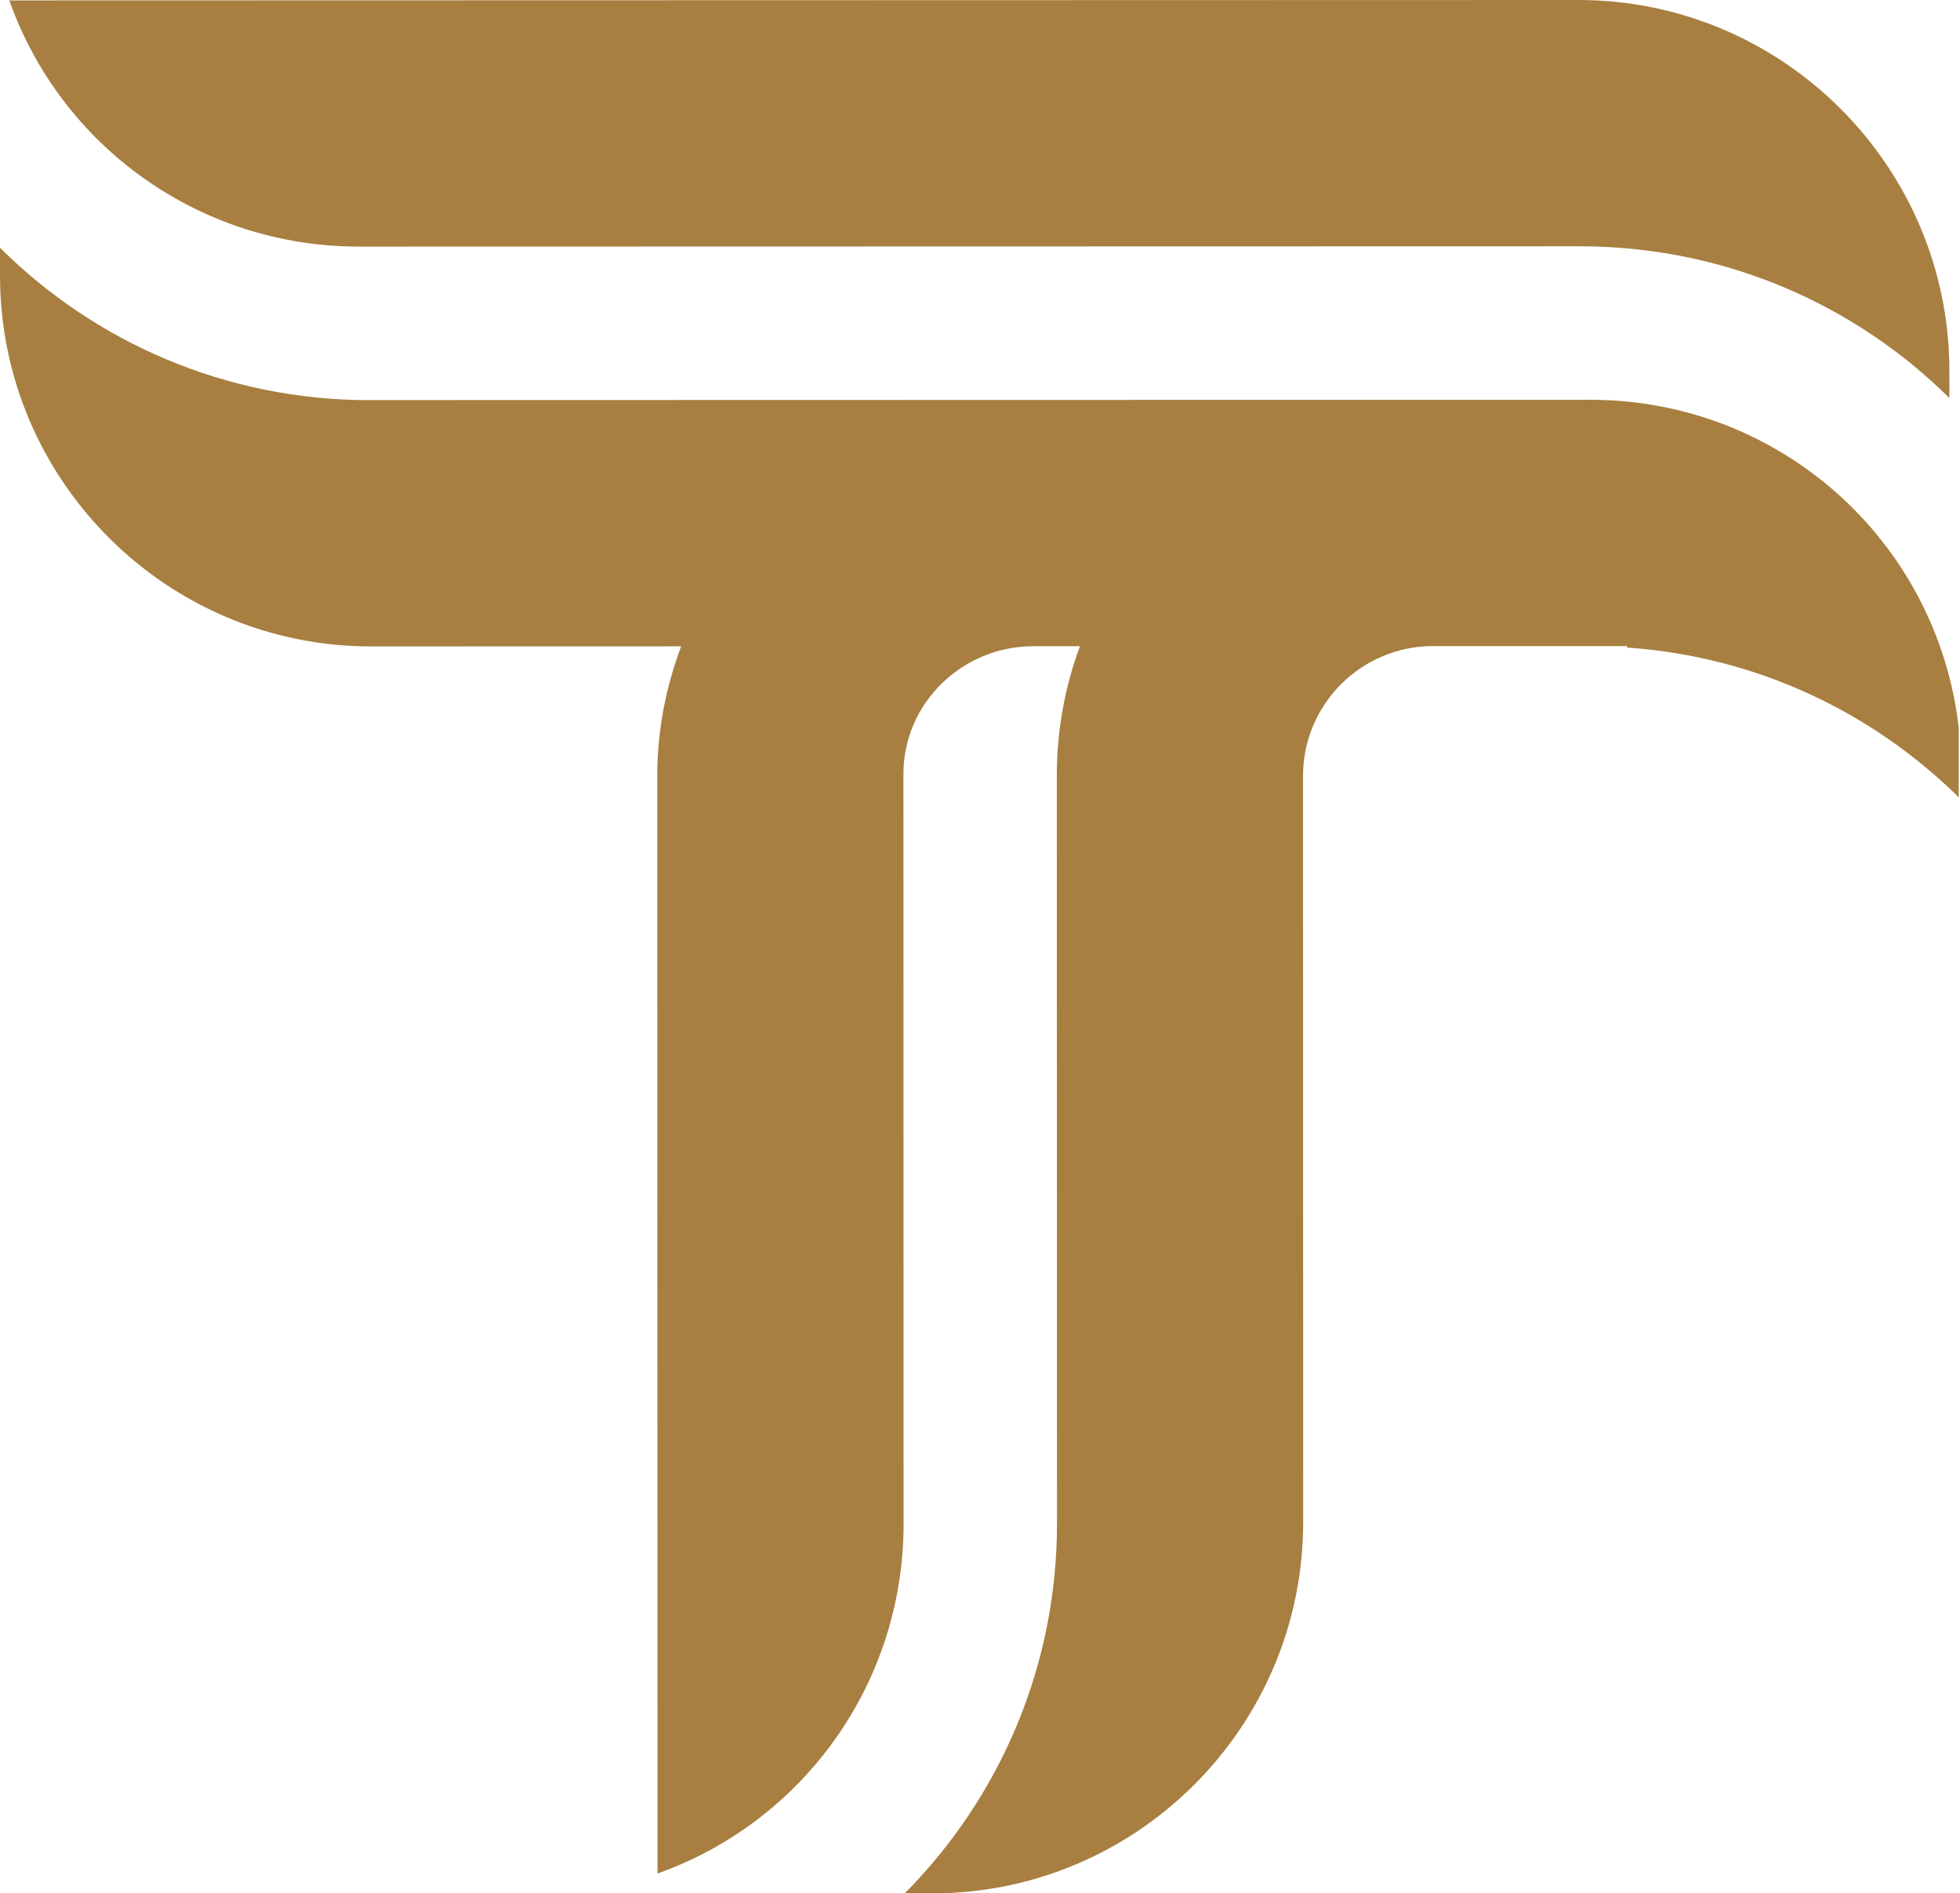
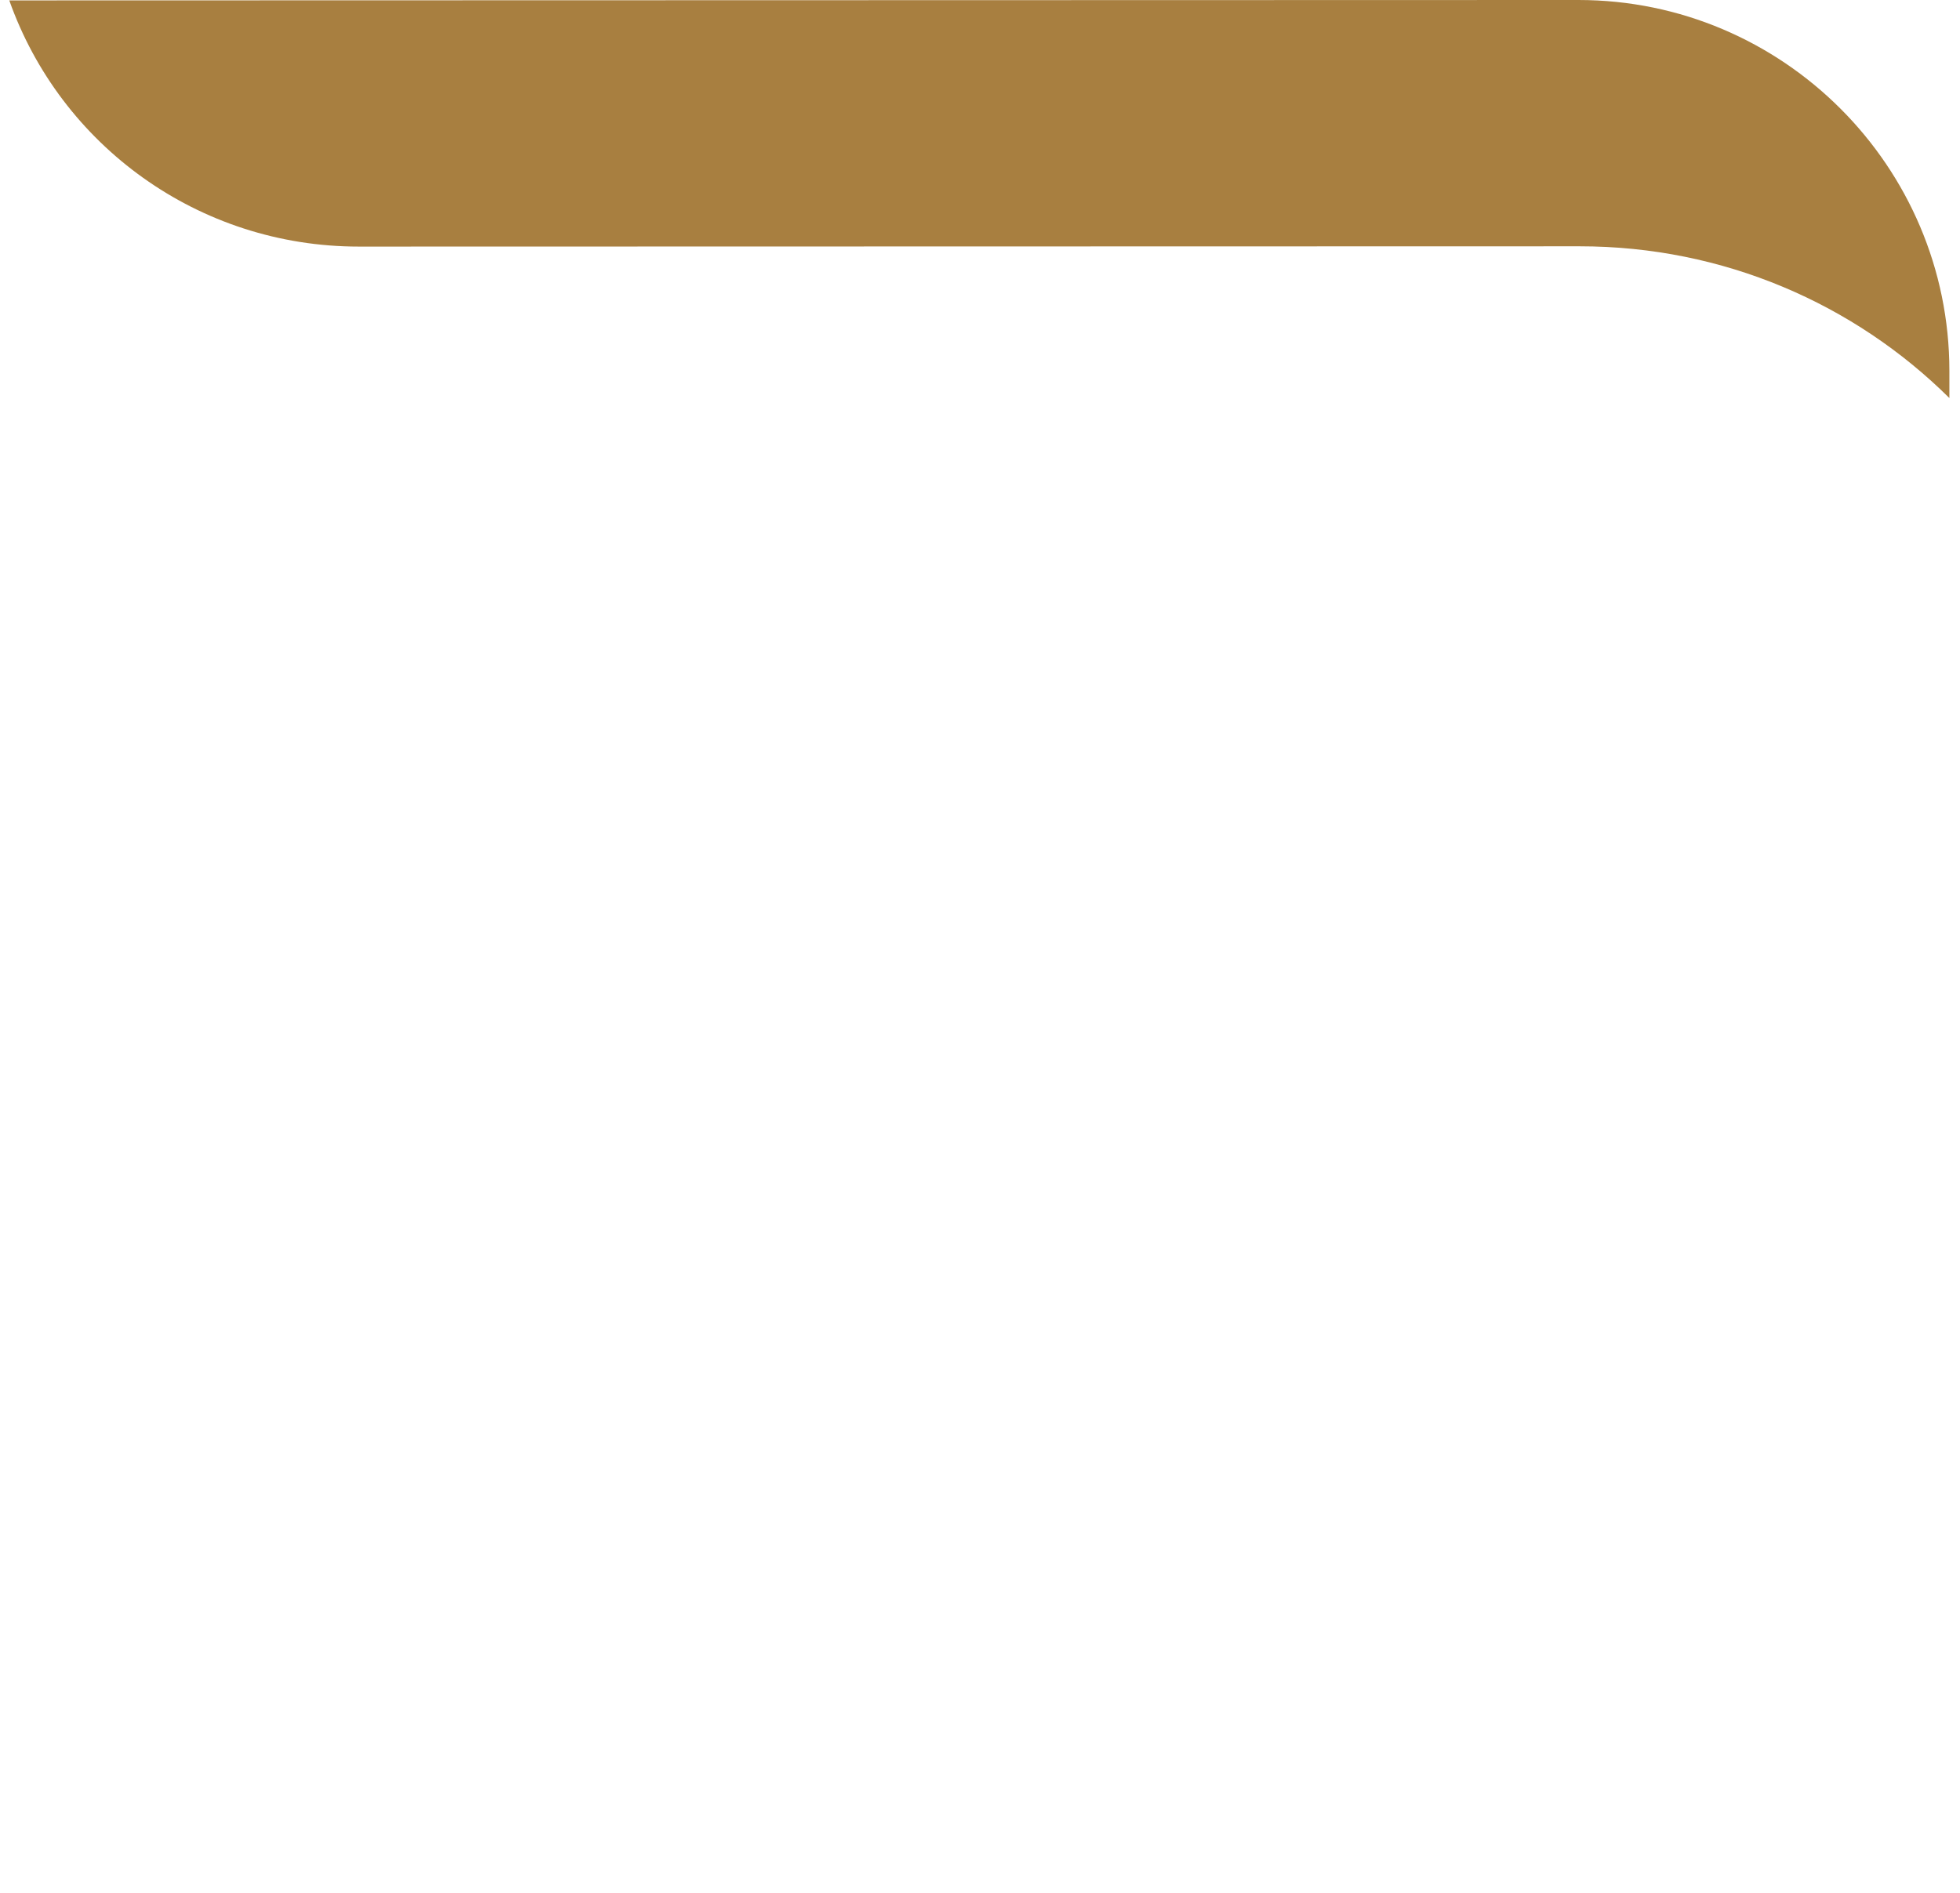
<svg xmlns="http://www.w3.org/2000/svg" width="621" height="600" viewBox="0 0 621 600" fill="none">
  <path d="M500.536 78.053L113.686 78.142C62.893 78.142 19.199 46.066 2.942 0.128L500.114 -0C564.9 -0 617.612 52.722 617.637 117.54V126.141C587.502 96.254 546.033 78.04 500.536 78.053Z" fill="#A87F40" />
-   <path d="M117.063 126.781L503.913 126.692C563.762 126.692 613.711 171.26 620.592 230.549V252.654C593.155 225.595 556.369 208.021 515.591 205.218C515.553 205.064 515.527 204.898 515.489 204.744H454.003C431.26 204.77 412.828 223.214 412.841 245.972L412.892 482.396C412.892 547.214 360.206 599.974 295.433 600H286.646C316.551 569.844 334.893 528.437 334.893 482.87L334.842 245.563C334.842 231.24 337.464 217.518 342.158 204.783H327.398C304.988 204.783 286.287 222.728 286.236 245.153V245.575L286.287 482.882C286.287 533.71 254.233 577.434 208.326 593.702L208.237 245.998C208.237 231.496 211 217.659 215.809 204.821L117.523 204.847C52.737 204.847 0.026 152.125 0 87.307V78.526C30.136 108.452 71.514 126.807 117.05 126.807L117.063 126.781Z" fill="#A87F40" />
</svg>